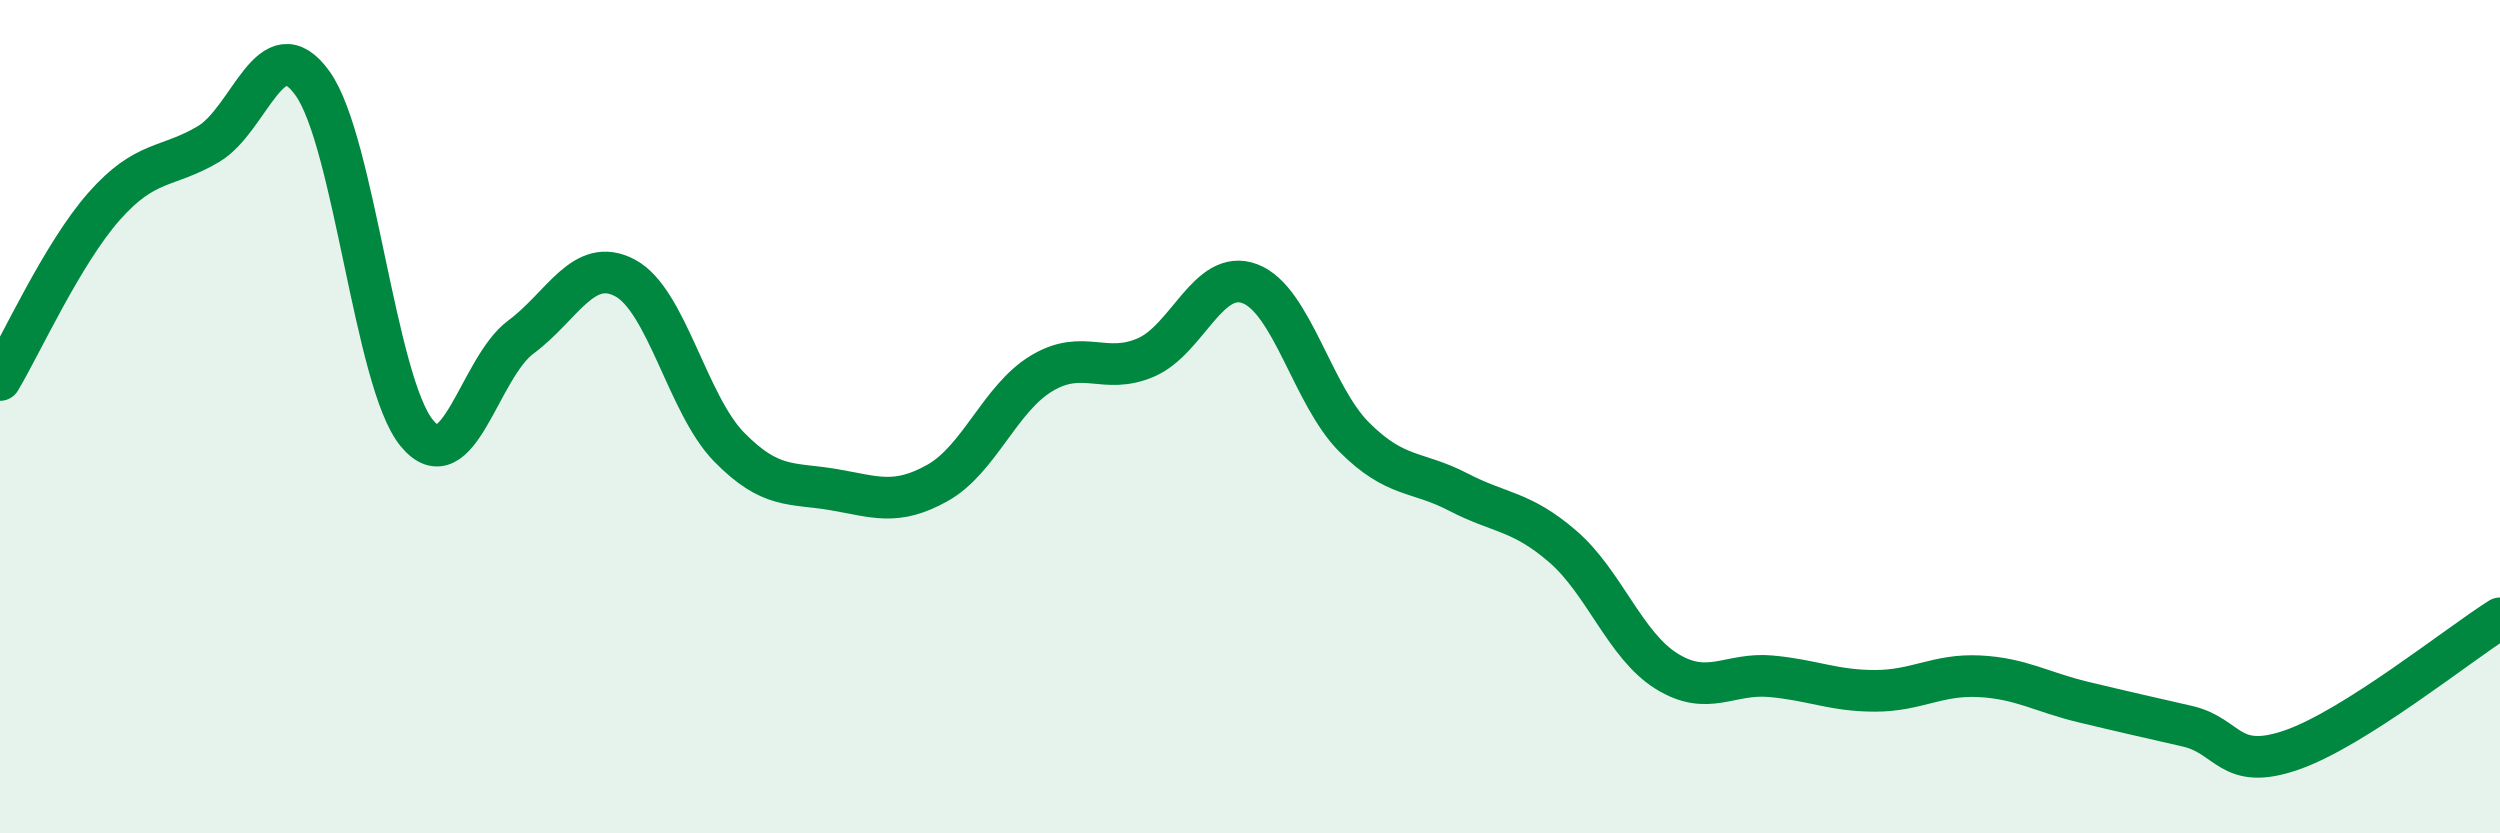
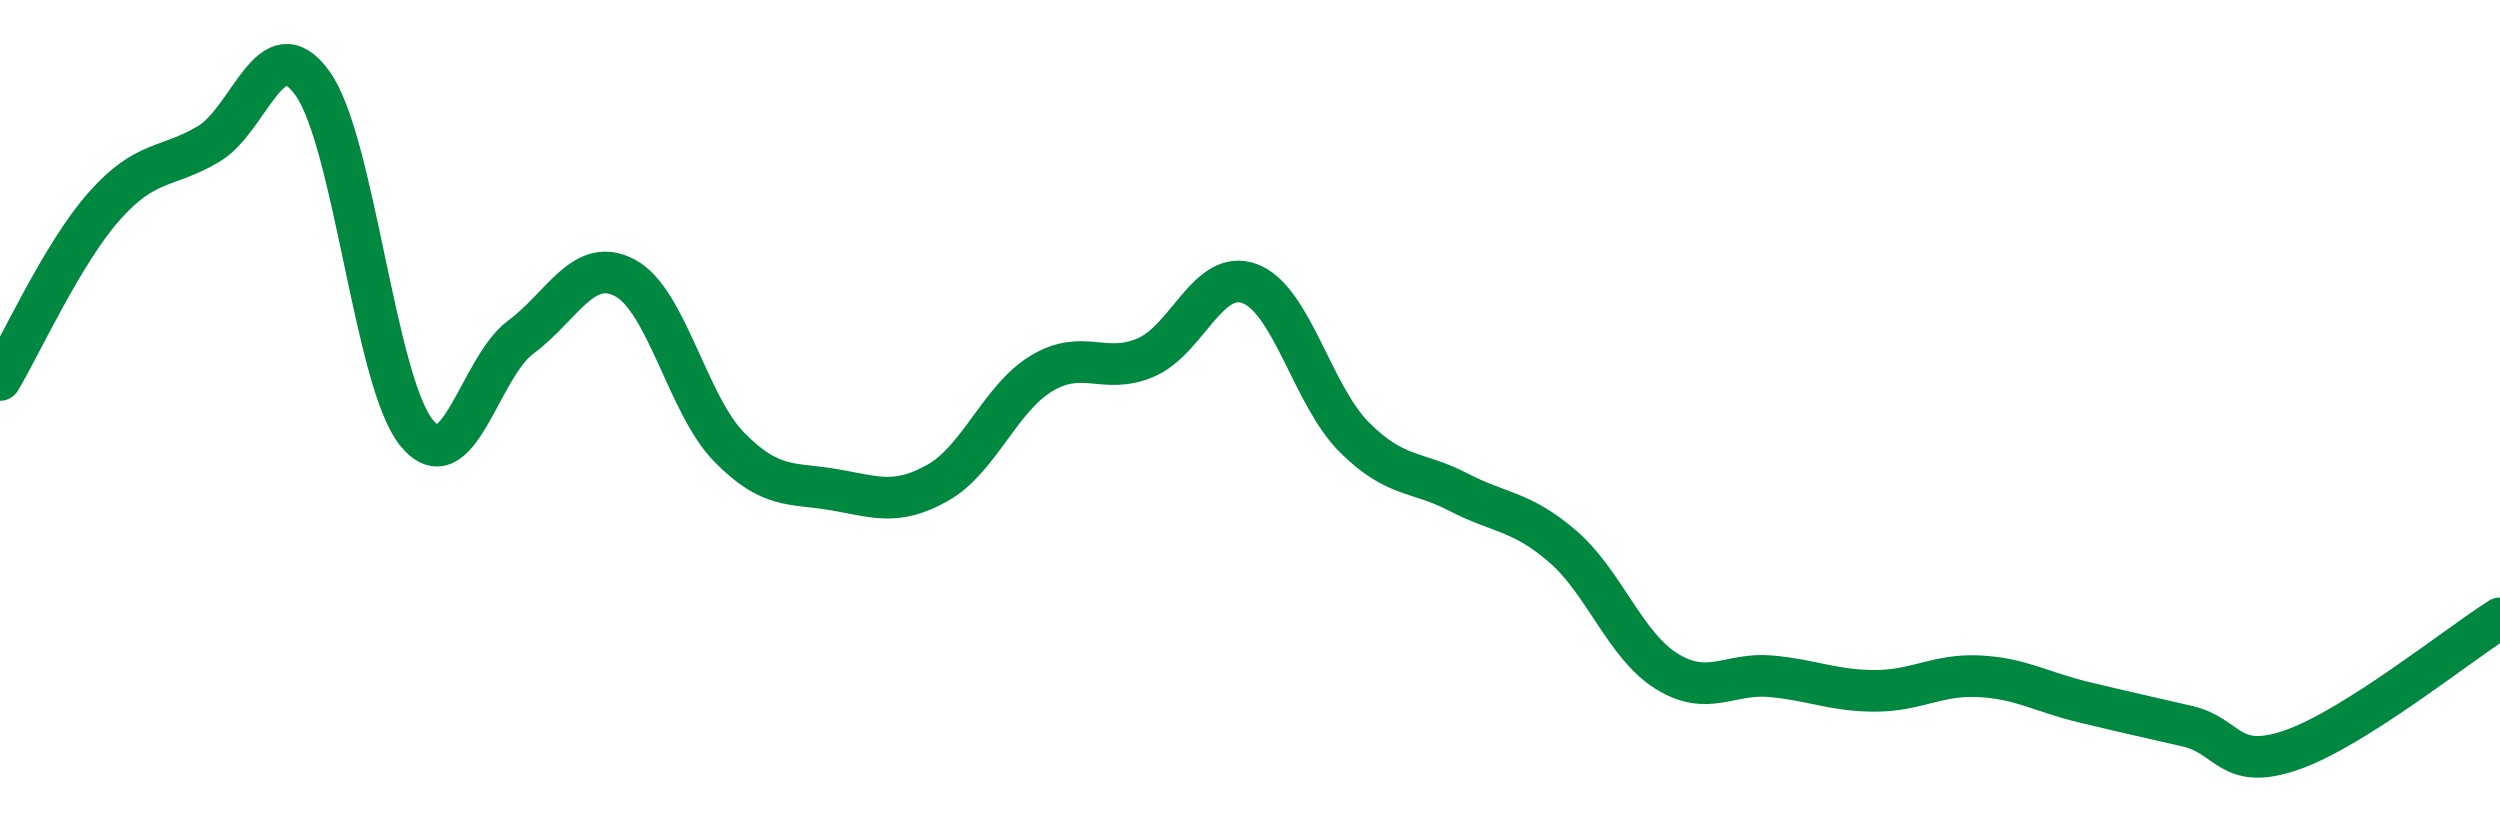
<svg xmlns="http://www.w3.org/2000/svg" width="60" height="20" viewBox="0 0 60 20">
-   <path d="M 0,9.12 C 0.5,8.29 1.5,6.08 2.5,4.95 C 3.5,3.82 4,4.05 5,3.46 C 6,2.87 6.5,0.61 7.5,2 C 8.5,3.39 9,9.17 10,10.39 C 11,11.61 11.5,8.83 12.5,8.09 C 13.5,7.35 14,6.14 15,6.67 C 16,7.2 16.5,9.71 17.5,10.73 C 18.5,11.75 19,11.58 20,11.75 C 21,11.92 21.5,12.15 22.5,11.59 C 23.5,11.03 24,9.56 25,8.96 C 26,8.36 26.5,9.01 27.5,8.58 C 28.5,8.15 29,6.43 30,6.81 C 31,7.19 31.5,9.49 32.5,10.49 C 33.5,11.49 34,11.29 35,11.81 C 36,12.33 36.5,12.25 37.5,13.11 C 38.5,13.97 39,15.49 40,16.11 C 41,16.73 41.5,16.14 42.5,16.23 C 43.5,16.32 44,16.58 45,16.58 C 46,16.58 46.5,16.18 47.5,16.23 C 48.5,16.28 49,16.61 50,16.85 C 51,17.09 51.5,17.2 52.5,17.43 C 53.5,17.66 53.5,18.52 55,18 C 56.5,17.48 59,15.47 60,14.84L60 20L0 20Z" fill="#008740" opacity="0.1" stroke-linecap="round" stroke-linejoin="round" />
  <path d="M 0,9.12 C 0.5,8.29 1.5,6.08 2.5,4.95 C 3.5,3.82 4,4.05 5,3.46 C 6,2.87 6.5,0.61 7.5,2 C 8.5,3.39 9,9.17 10,10.39 C 11,11.61 11.5,8.83 12.5,8.09 C 13.5,7.35 14,6.14 15,6.67 C 16,7.2 16.5,9.71 17.5,10.73 C 18.5,11.75 19,11.58 20,11.75 C 21,11.92 21.5,12.15 22.5,11.59 C 23.5,11.03 24,9.56 25,8.96 C 26,8.36 26.5,9.01 27.5,8.58 C 28.5,8.15 29,6.43 30,6.81 C 31,7.19 31.5,9.49 32.5,10.49 C 33.5,11.49 34,11.29 35,11.81 C 36,12.33 36.5,12.25 37.5,13.11 C 38.5,13.97 39,15.49 40,16.11 C 41,16.73 41.5,16.14 42.5,16.23 C 43.5,16.32 44,16.58 45,16.58 C 46,16.58 46.5,16.18 47.5,16.23 C 48.5,16.28 49,16.61 50,16.85 C 51,17.09 51.5,17.2 52.5,17.43 C 53.5,17.66 53.5,18.52 55,18 C 56.5,17.48 59,15.47 60,14.84" stroke="#008740" stroke-width="1" fill="none" stroke-linecap="round" stroke-linejoin="round" />
</svg>